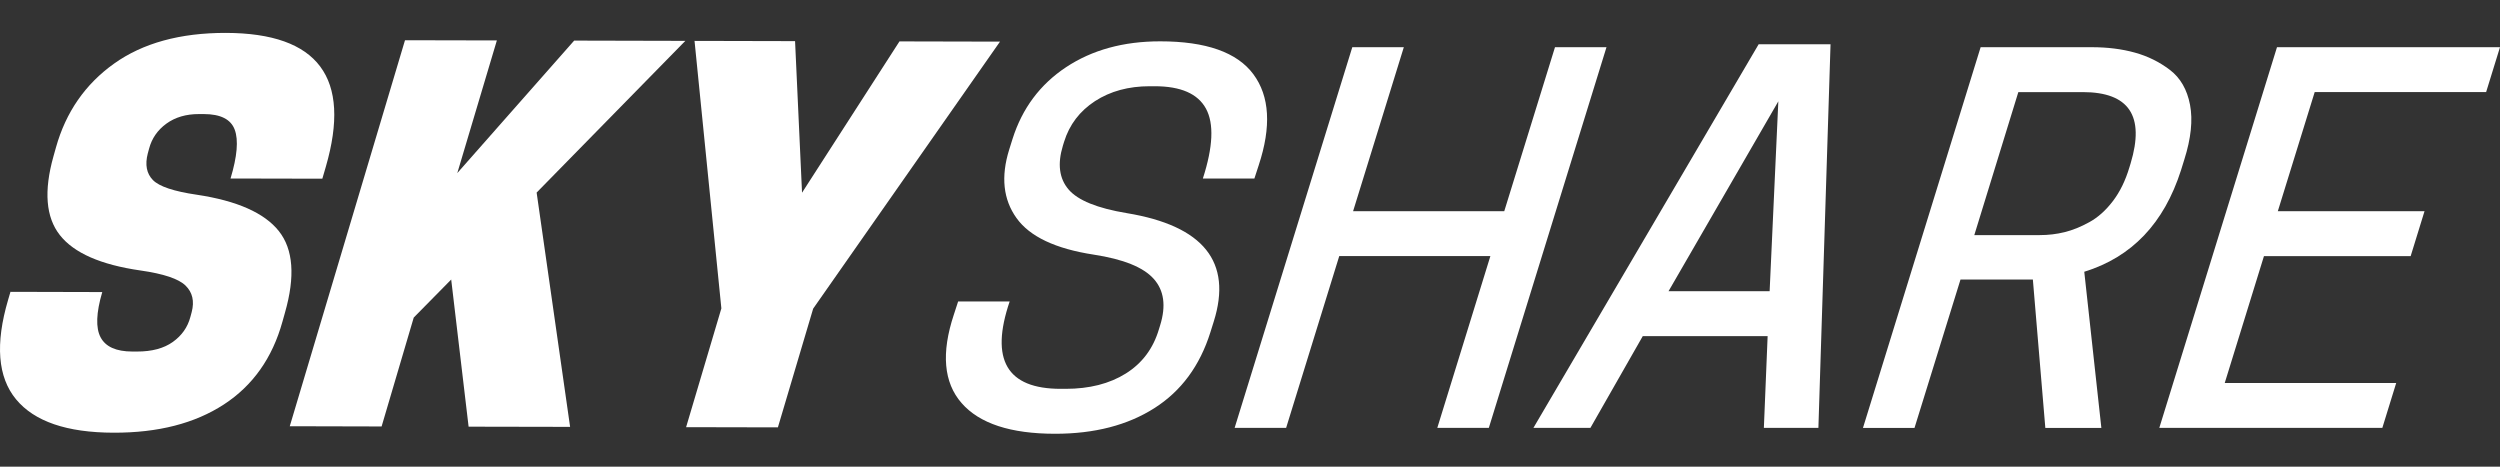
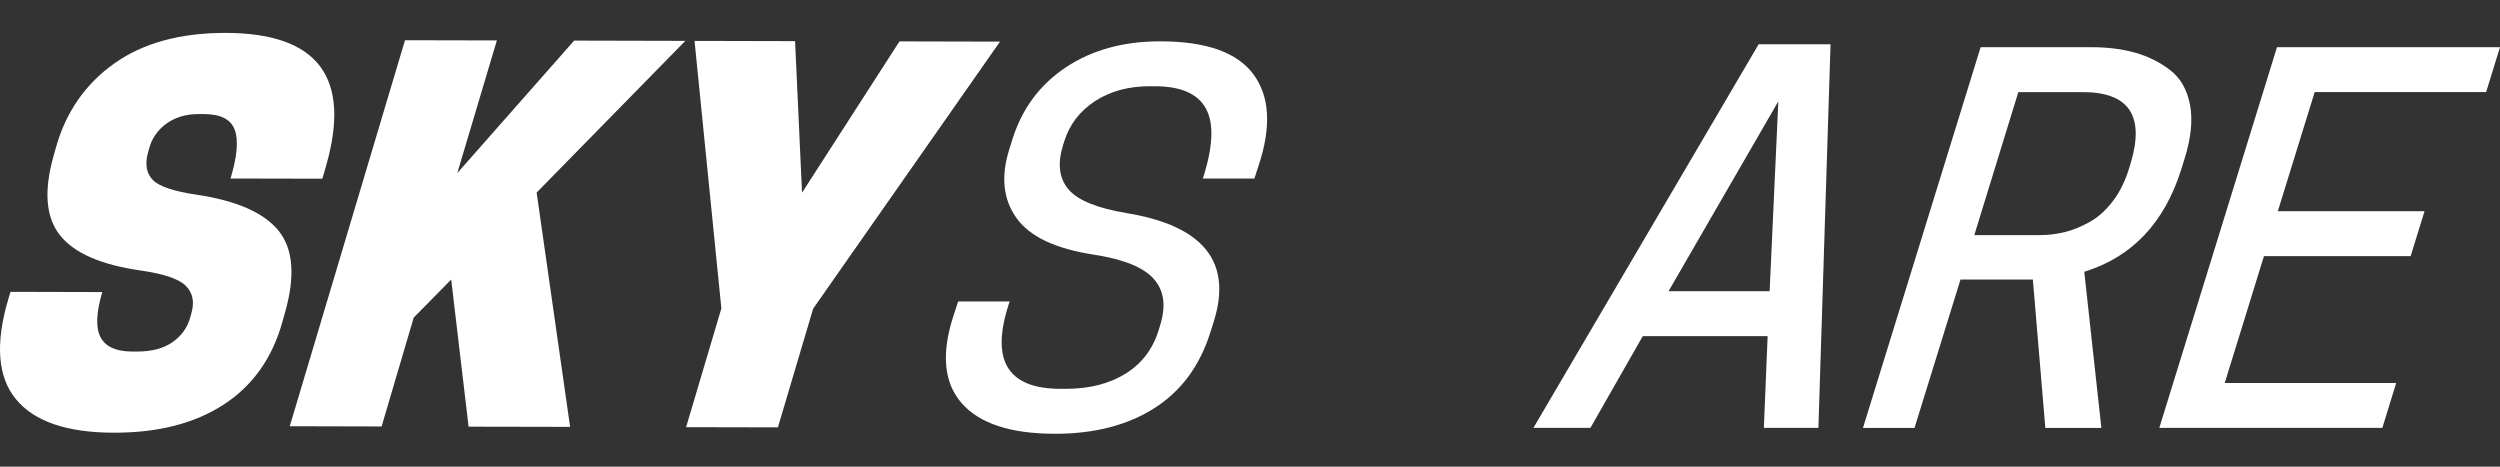
<svg xmlns="http://www.w3.org/2000/svg" width="75" height="14" viewBox="0 0 75 14" fill="none">
  <rect x="0" y="0" width="75" height="14" fill="#333333" stroke="none" />
  <path d="M32.812 7.639C31.663 7.463 30.891 7.097 30.494 6.54C30.096 5.984 30.023 5.3 30.275 4.49L30.376 4.168C30.666 3.251 31.202 2.533 31.983 2.015C32.763 1.499 33.702 1.24 34.803 1.24C36.181 1.24 37.114 1.569 37.602 2.228C38.091 2.888 38.144 3.798 37.761 4.959L37.632 5.355H36.086C36.392 4.408 36.423 3.71 36.18 3.261C35.937 2.812 35.424 2.587 34.641 2.587H34.492C33.857 2.587 33.311 2.736 32.851 3.033C32.393 3.332 32.082 3.738 31.922 4.256L31.886 4.373C31.72 4.92 31.777 5.356 32.057 5.684C32.336 6.011 32.919 6.247 33.804 6.394C36.106 6.775 36.975 7.858 36.413 9.645L36.312 9.967C35.996 10.973 35.437 11.732 34.632 12.244C33.828 12.756 32.836 13.013 31.656 13.013C30.318 13.013 29.382 12.706 28.846 12.09C28.31 11.475 28.233 10.591 28.615 9.44L28.744 9.044H30.29C29.695 10.792 30.205 11.665 31.82 11.665H31.969C32.683 11.665 33.284 11.512 33.775 11.205C34.265 10.898 34.596 10.456 34.767 9.88L34.803 9.763C34.986 9.177 34.922 8.712 34.611 8.365C34.299 8.016 33.699 7.775 32.812 7.639Z" fill="white" />
-   <path d="M46.65 1.415H48.195L44.665 12.836H43.119L44.712 7.681H40.178L38.584 12.836H37.039L40.569 1.415H42.115L40.593 6.335H45.128L46.65 1.415Z" fill="white" />
  <path d="M52.76 1.327H54.916L54.552 12.837H52.916L53.029 10.084H49.283L47.712 12.837H46.002L52.76 1.327ZM53.35 3.04L50.056 8.736H53.089L53.35 3.04Z" fill="white" />
  <path d="M58.815 8.386L57.435 12.838H55.889L59.419 1.416H62.75C63.225 1.416 63.657 1.47 64.045 1.578C64.432 1.685 64.784 1.858 65.098 2.098C65.413 2.338 65.613 2.686 65.701 3.145C65.788 3.603 65.731 4.15 65.53 4.785L65.43 5.107C64.921 6.699 63.954 7.713 62.528 8.153L63.041 12.839H61.36L60.986 8.387H58.815V8.386ZM59.229 7.053H61.191C61.449 7.053 61.696 7.024 61.935 6.965C62.174 6.907 62.422 6.807 62.679 6.665C62.937 6.524 63.173 6.313 63.385 6.035C63.598 5.757 63.764 5.417 63.883 5.017L63.919 4.9C64.349 3.476 63.87 2.763 62.482 2.763H60.55L59.229 7.053Z" fill="white" />
  <path d="M68.31 1.415H75L74.584 2.762H69.441L68.335 6.335H72.736L72.32 7.683H67.919L66.742 11.49H71.886L71.47 12.837H64.779L68.31 1.415Z" fill="white" />
  <path d="M4.212 8.114C3.022 7.943 2.217 7.589 1.796 7.053C1.374 6.517 1.312 5.73 1.604 4.69L1.679 4.423C1.976 3.364 2.557 2.526 3.421 1.909C4.286 1.292 5.405 0.985 6.777 0.987C9.551 0.994 10.55 2.332 9.774 5.005L9.67 5.361L6.916 5.355C7.116 4.692 7.158 4.203 7.042 3.892C6.927 3.579 6.618 3.423 6.114 3.422H5.97C5.583 3.421 5.257 3.517 4.992 3.709C4.727 3.902 4.554 4.152 4.473 4.458L4.433 4.606C4.346 4.942 4.398 5.208 4.587 5.401C4.777 5.595 5.215 5.741 5.905 5.842C7.111 6.023 7.931 6.387 8.365 6.932C8.799 7.478 8.86 8.295 8.548 9.384L8.473 9.651C8.171 10.739 7.585 11.568 6.714 12.135C5.843 12.702 4.741 12.985 3.407 12.981C2.006 12.978 1.03 12.644 0.481 11.979C-0.068 11.314 -0.147 10.319 0.244 8.993L0.314 8.755L3.068 8.762C2.884 9.385 2.868 9.838 3.018 10.12C3.168 10.403 3.484 10.545 3.967 10.546H4.112C4.557 10.547 4.914 10.451 5.184 10.259C5.454 10.066 5.629 9.818 5.711 9.51L5.751 9.362C5.836 9.036 5.775 8.771 5.567 8.568C5.362 8.366 4.91 8.213 4.212 8.114Z" fill="white" />
  <path d="M14.906 1.213L13.719 5.192L17.225 1.218L20.56 1.226L16.099 5.777L17.103 12.806L14.058 12.8L13.536 8.386L12.412 9.527L11.448 12.794L8.693 12.787L12.15 1.207L14.906 1.213Z" fill="white" />
  <path d="M24.395 9.259L23.337 12.821L20.583 12.815L21.641 9.252L20.836 1.227L23.852 1.234L24.061 5.781L26.984 1.242L30 1.249L24.395 9.259Z" fill="white" />
</svg>